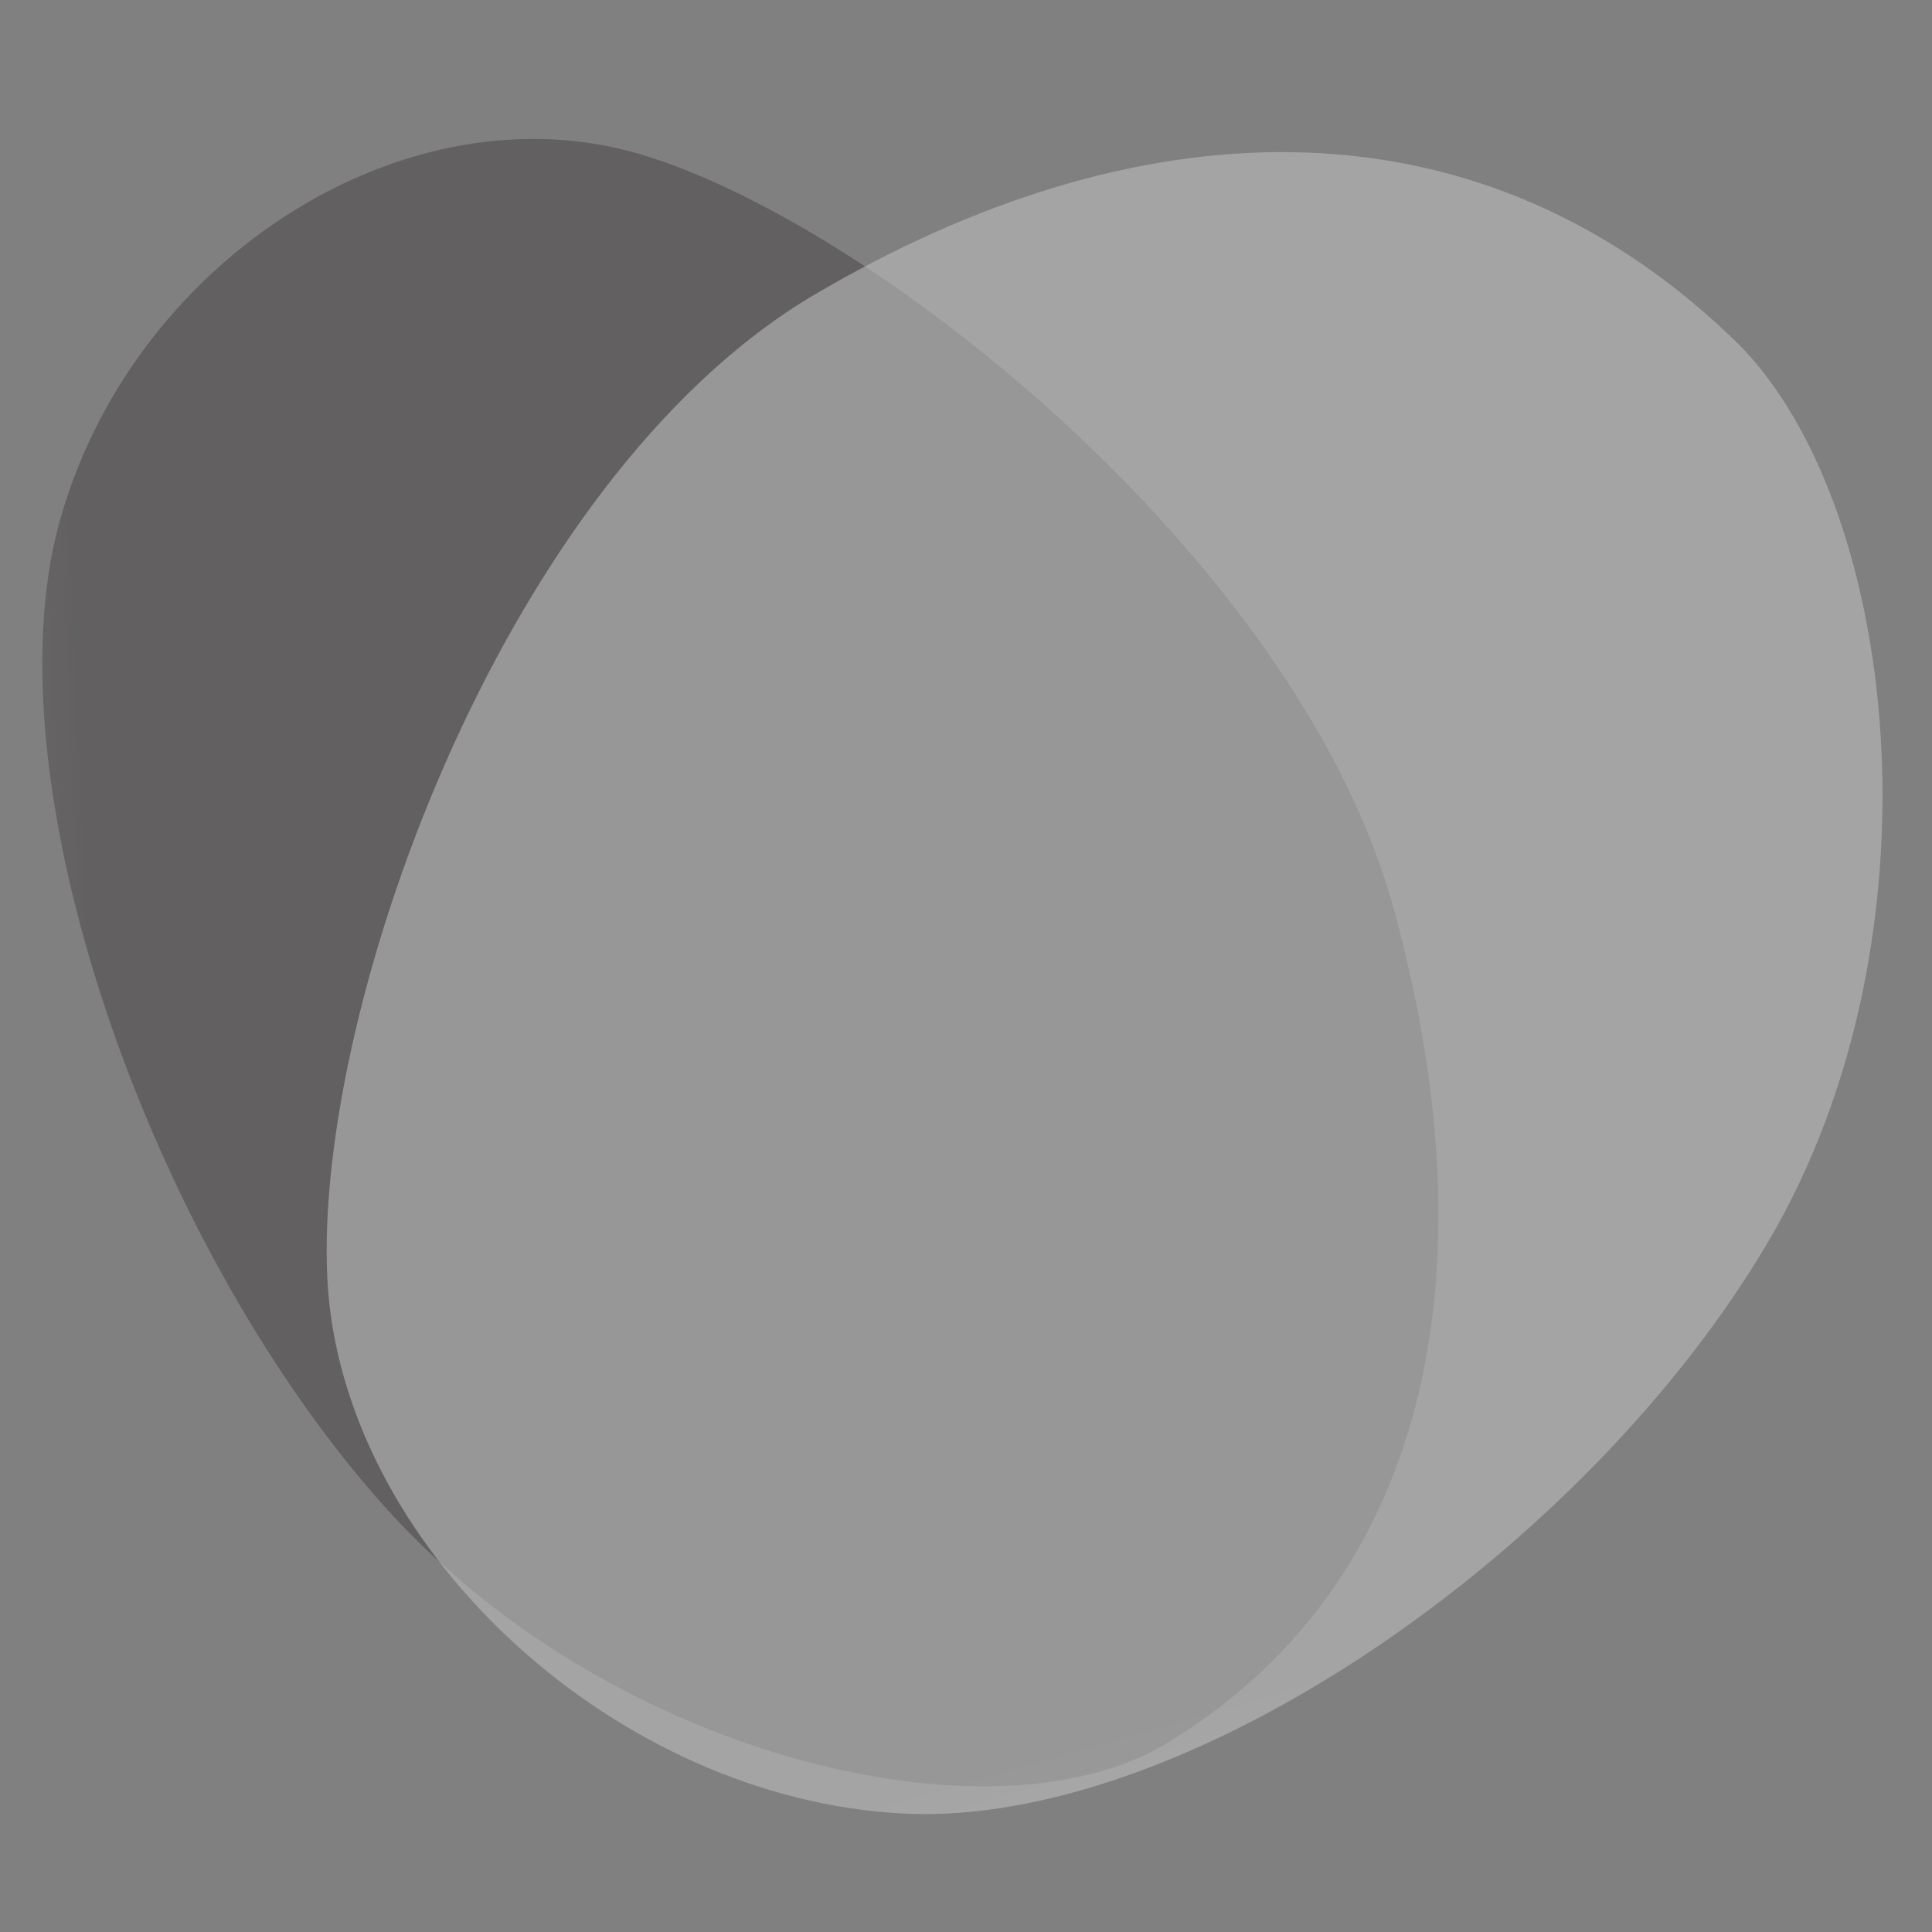
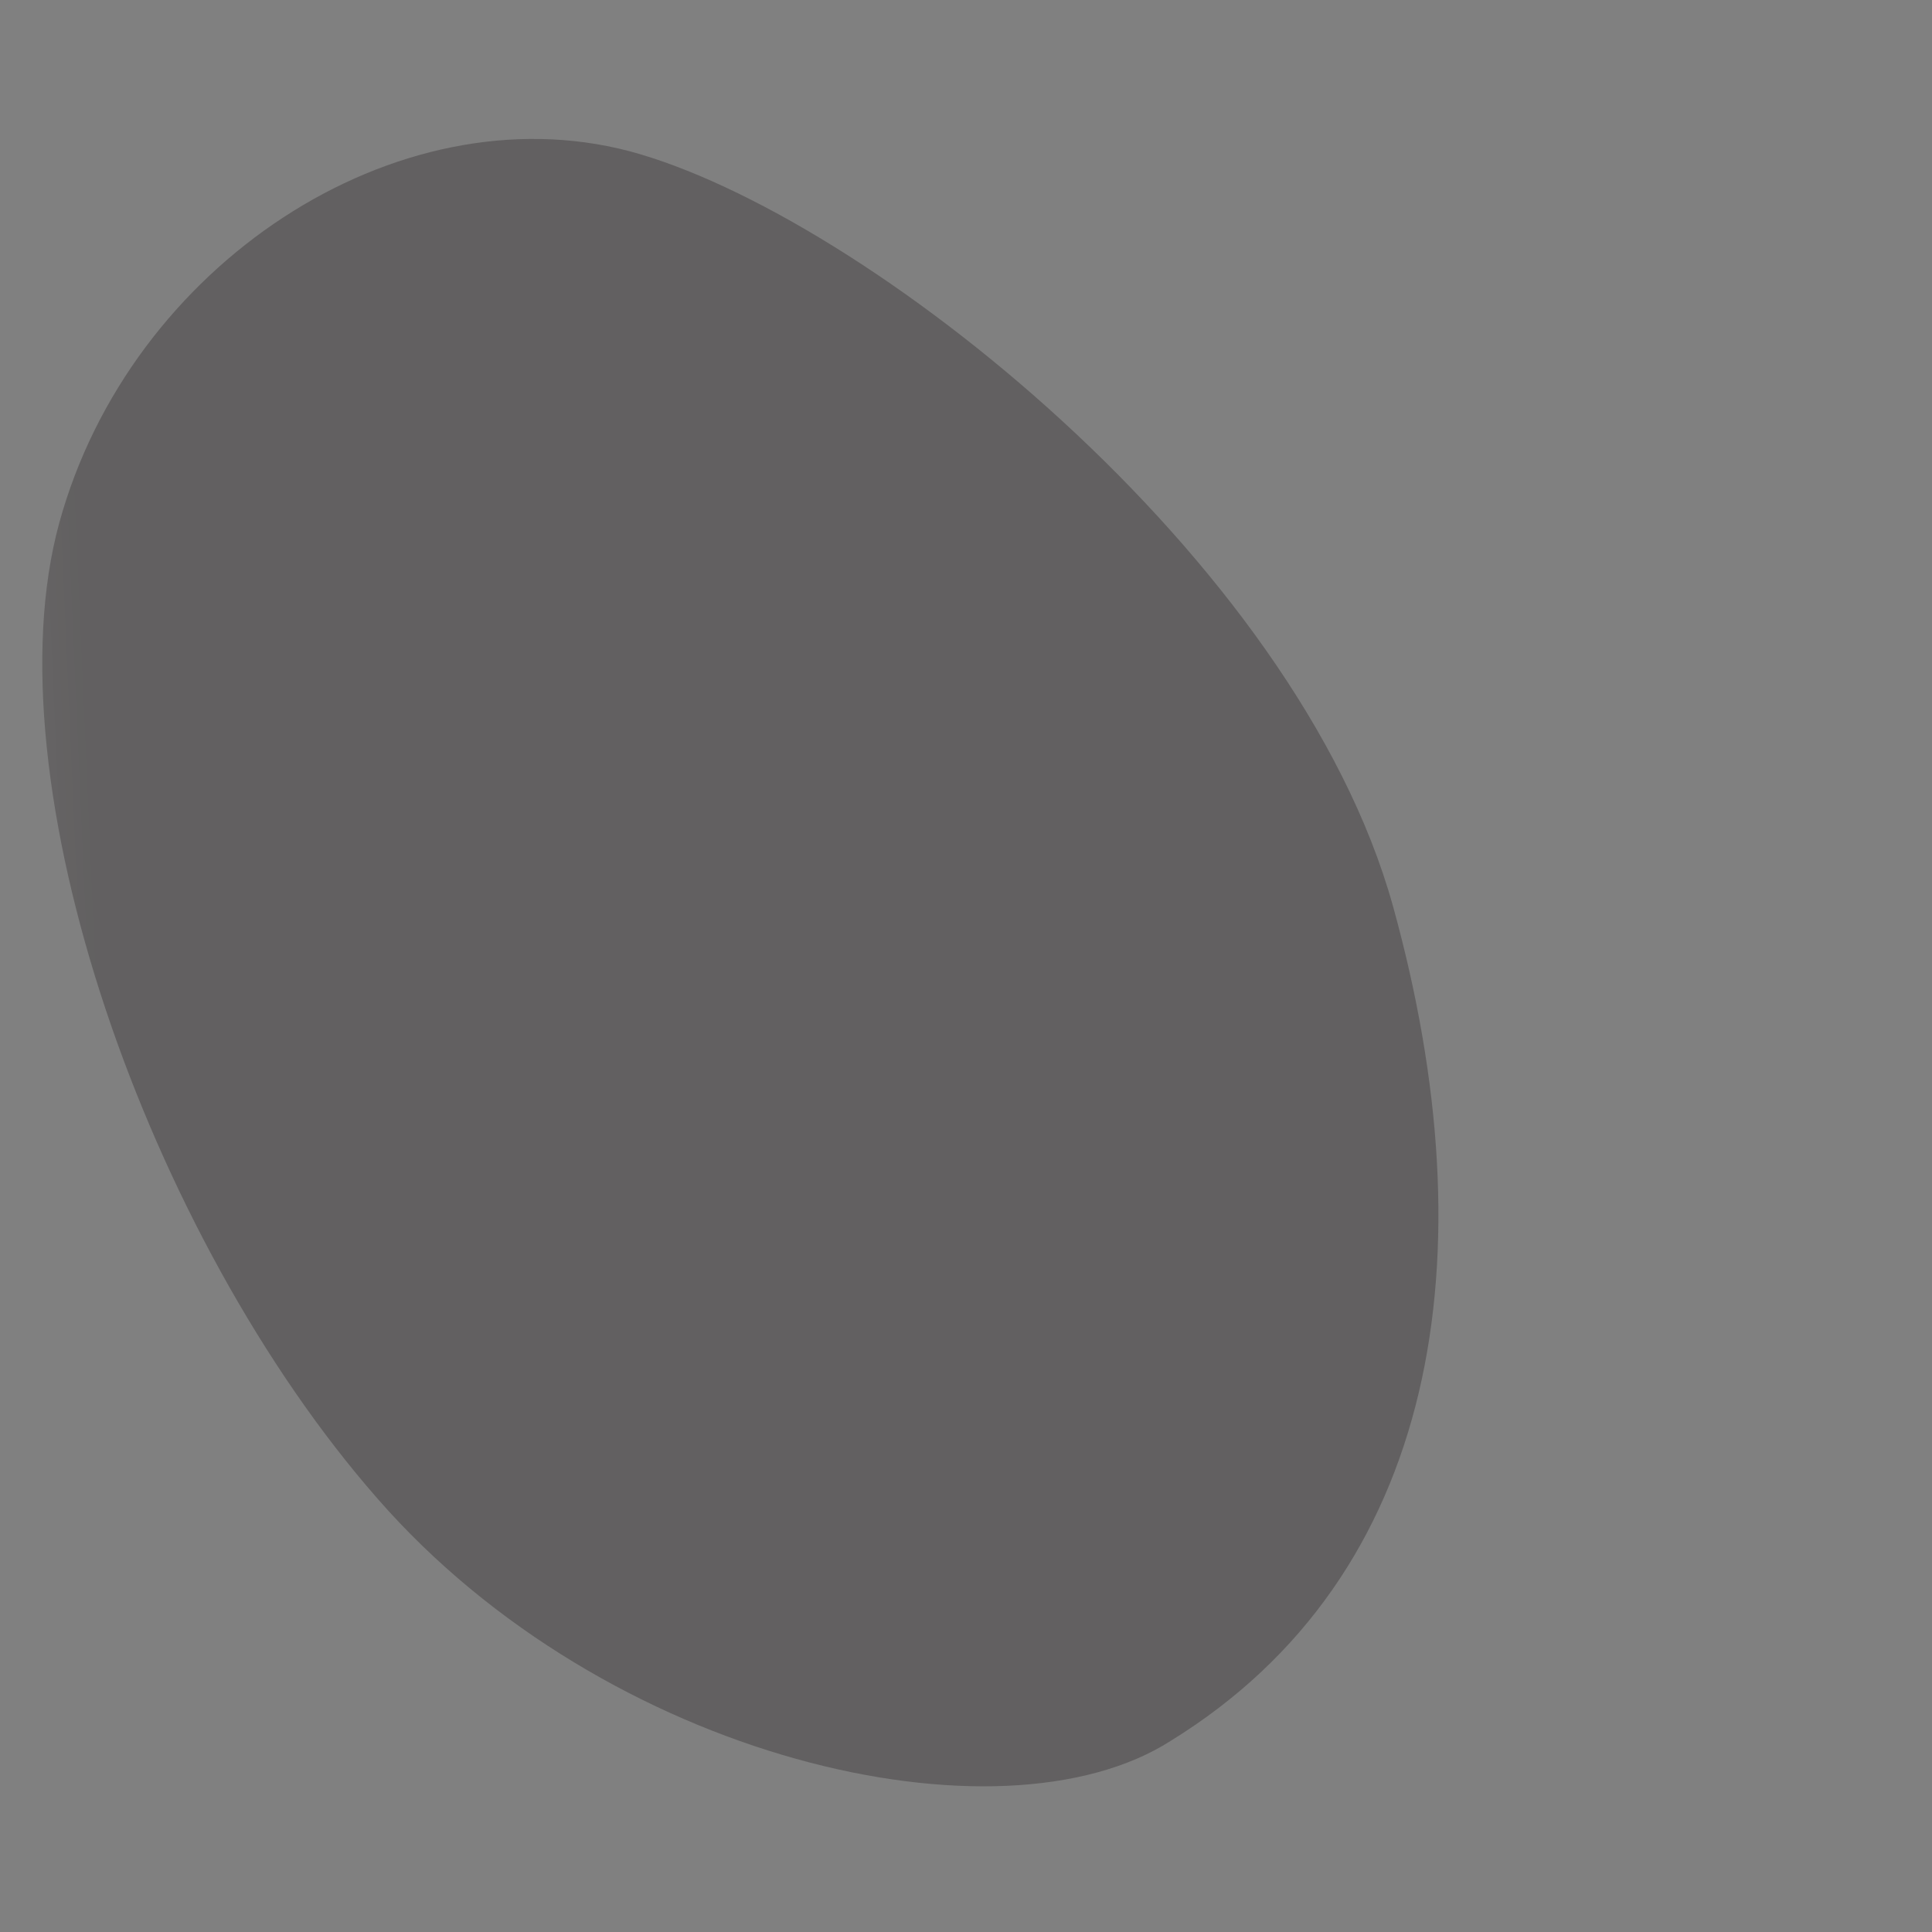
<svg xmlns="http://www.w3.org/2000/svg" width="500px" height="500px" viewBox="0 0 500 500">
  <rect x="0" y="0" width="500" height="500" fill="#808080" stroke="none" />
  <g id="a82fff75-1c40-426f-bfd2-f587d291eaa6" name="New Group">
    <g id="b8089955-3204-4d11-bfdd-c9d98b0ae7e0">
      <g style="opacity: 0.6;">
        <g transform="matrix(0.757 -0.307 0.39 0.962 194.893 249.868) matrix(1 0 0 1 0 0)" id="b8089955-3204-4d11-bfdd-c9d98b0ae7e0-child-0">
          <linearGradient id="SVGID_250" gradientUnits="objectBoundingBox" gradientTransform="matrix(0.002 0.001 -0.001 0.002 -6.686 4.248)" x1="1491.71" y1="-2782.41" x2="1917.22" y2="-2782.41">
            <stop offset="0%" style="stop-color:rgb(255, 255, 255);stop-opacity: 1" />
            <stop offset="100%" style="stop-color:rgb(78, 75, 76);stop-opacity: 1" />
          </linearGradient>
          <path style="stroke: rgb(193,193,193); stroke-width: 0; stroke-dasharray: none; stroke-linecap: butt; stroke-dashoffset: 0; stroke-linejoin: miter; stroke-miterlimit: 4; fill: url(#SVGID_250); fill-rule: nonzero; opacity: 1;" transform="translate(-196.277, -219.236)" d="M 391.20 265.62 C 377.99 355.41 325.03 424.42 226.65 437.50 C 163.64 446.74 58.52 389.17 22.55 307.21 C -13.71 225.09 -6.30 105.06 45.24 51.99 C 96.78 -1.07 195.73 -16.40 256.82 19.47 C 318.05 55.79 404.40 175.83 391.20 265.62 Z" stroke-linecap="round" />
        </g>
      </g>
    </g>
    <g id="e0589312-ab09-4b9e-bb32-eded772f950e">
      <g style="opacity: 0.6;">
        <g transform="matrix(-0.576 -0.738 0.826 -0.645 284.802 250) matrix(1 0 0 1 0 0)" id="e0589312-ab09-4b9e-bb32-eded772f950e-child-0">
          <linearGradient id="SVGID_253" gradientUnits="objectBoundingBox" gradientTransform="matrix(0.002 0.001 -0.001 0.002 -6.686 4.248)" x1="1491.71" y1="-2782.41" x2="1917.22" y2="-2782.41">
            <stop offset="0%" style="stop-color:rgb(255, 255, 255);stop-opacity: 1" />
            <stop offset="100%" style="stop-color:rgb(189, 189, 189);stop-opacity: 1" />
          </linearGradient>
-           <path style="stroke: rgb(193,193,193); stroke-width: 0; stroke-dasharray: none; stroke-linecap: butt; stroke-dashoffset: 0; stroke-linejoin: miter; stroke-miterlimit: 4; fill: url(#SVGID_253); fill-rule: nonzero; opacity: 1;" transform="translate(-196.277, -219.236)" d="M 391.20 265.62 C 377.99 355.41 325.03 424.42 226.65 437.50 C 163.64 446.74 58.52 389.17 22.55 307.21 C -13.71 225.09 -6.30 105.06 45.24 51.99 C 96.78 -1.07 195.73 -16.40 256.82 19.47 C 318.05 55.79 404.40 175.83 391.20 265.62 Z" stroke-linecap="round" />
        </g>
      </g>
    </g>
  </g>
</svg>